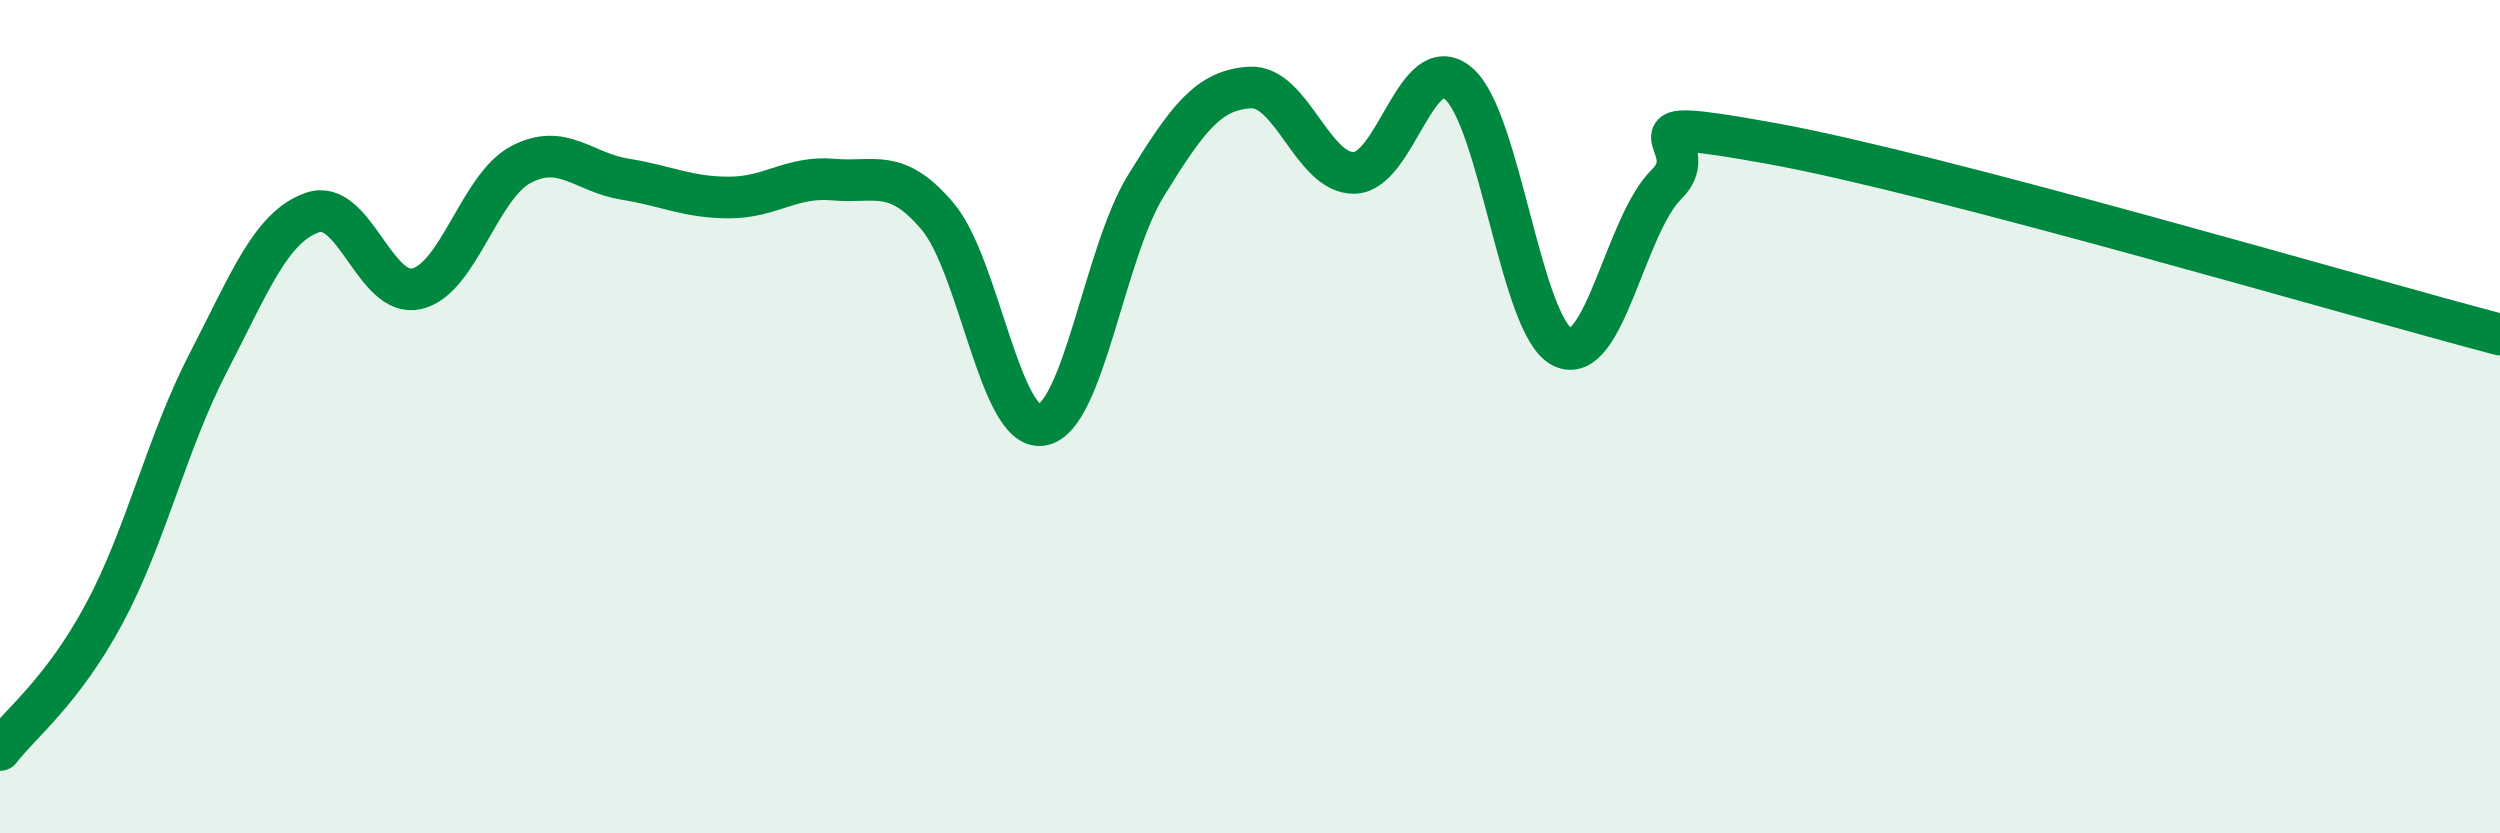
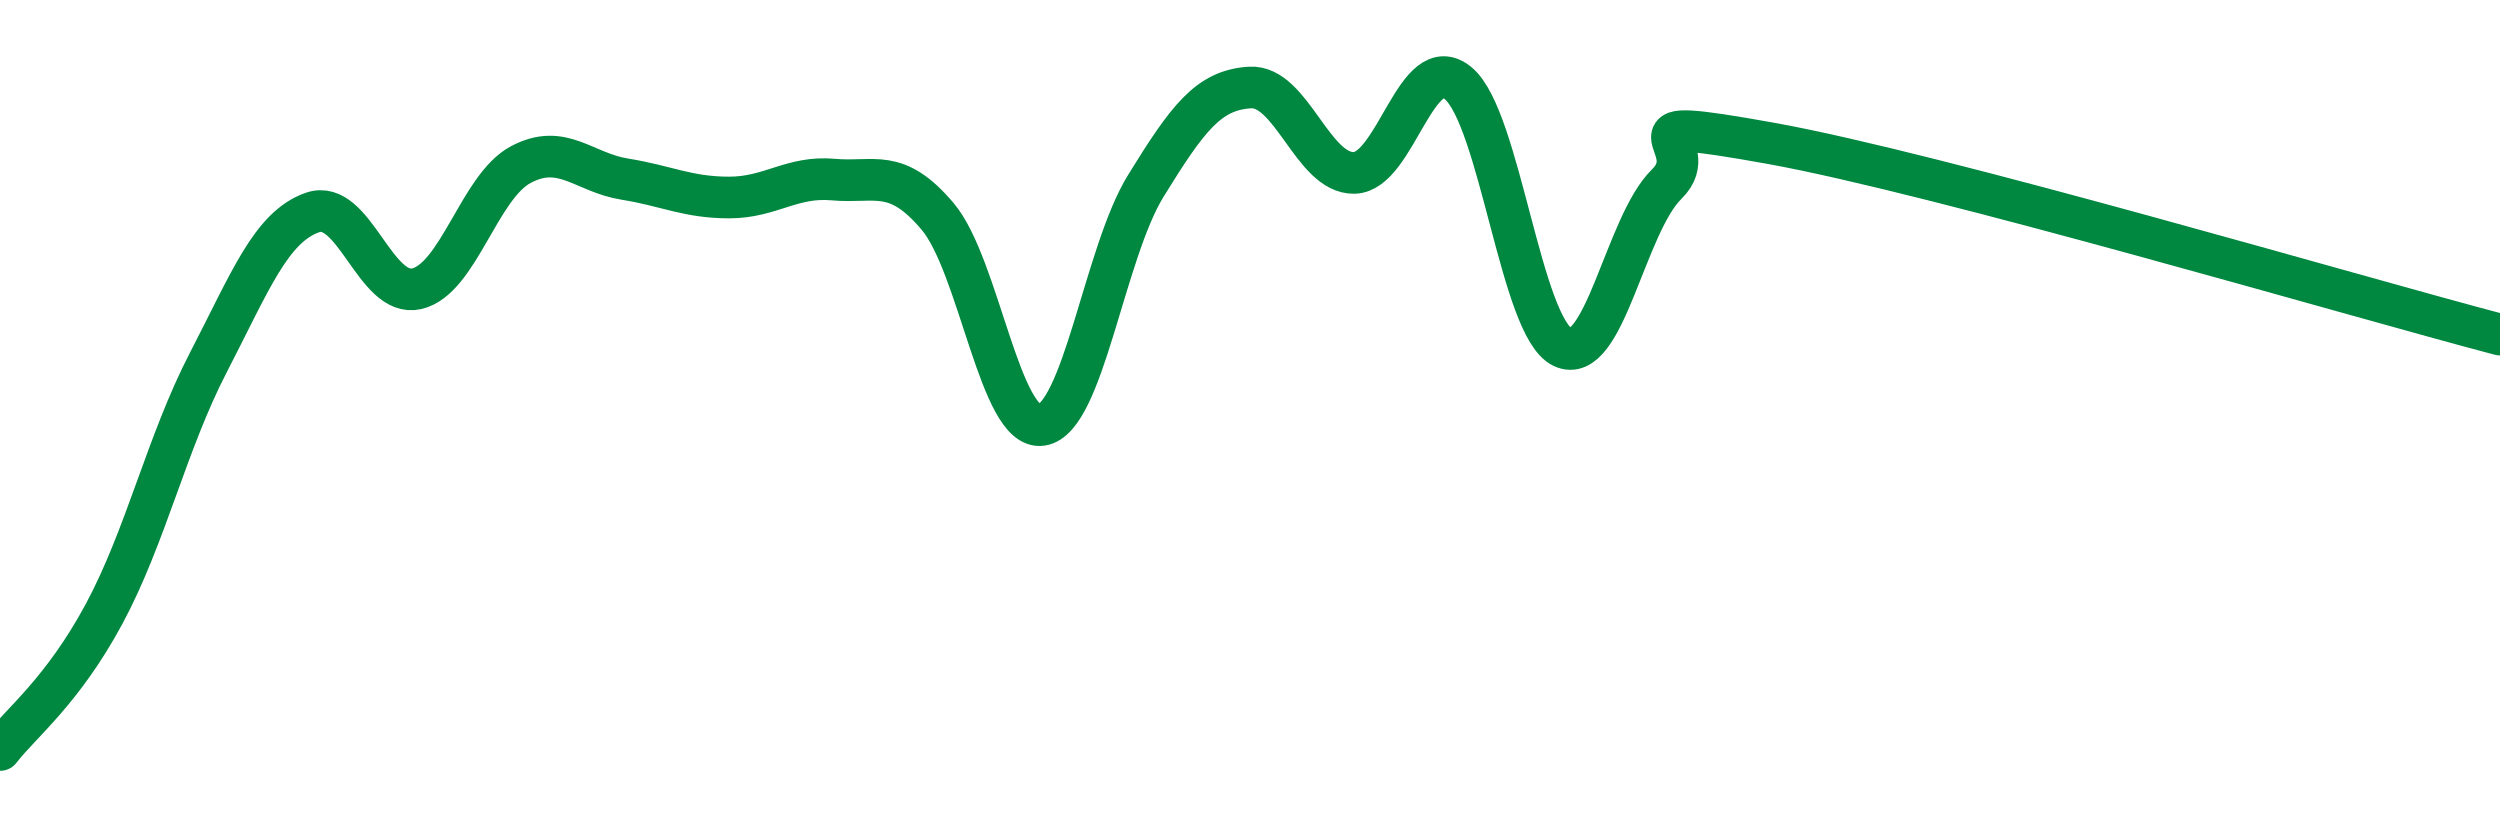
<svg xmlns="http://www.w3.org/2000/svg" width="60" height="20" viewBox="0 0 60 20">
-   <path d="M 0,18 C 0.5,17.35 1.5,16.59 2.5,14.73 C 3.5,12.87 4,10.63 5,8.7 C 6,6.77 6.5,5.45 7.5,5.1 C 8.5,4.75 9,7.16 10,6.93 C 11,6.7 11.5,4.48 12.5,3.95 C 13.5,3.42 14,4.14 15,4.3 C 16,4.46 16.5,4.74 17.5,4.74 C 18.5,4.74 19,4.22 20,4.31 C 21,4.4 21.5,4.01 22.5,5.19 C 23.5,6.37 24,10.35 25,10.2 C 26,10.05 26.5,6.08 27.5,4.46 C 28.5,2.84 29,2.16 30,2.1 C 31,2.04 31.5,4.17 32.5,4.15 C 33.5,4.13 34,1.16 35,2 C 36,2.84 36.5,7.85 37.5,8.33 C 38.5,8.81 39,5.4 40,4.42 C 41,3.44 38.5,2.72 42.5,3.44 C 46.5,4.16 56.5,7.11 60,8.03L60 20L0 20Z" fill="#008740" opacity="0.1" stroke-linecap="round" stroke-linejoin="round" />
  <path d="M 0,18 C 0.5,17.35 1.5,16.59 2.5,14.73 C 3.5,12.87 4,10.63 5,8.7 C 6,6.77 6.5,5.45 7.5,5.1 C 8.5,4.75 9,7.16 10,6.93 C 11,6.7 11.5,4.48 12.5,3.95 C 13.5,3.42 14,4.14 15,4.3 C 16,4.46 16.5,4.74 17.5,4.74 C 18.5,4.74 19,4.22 20,4.31 C 21,4.4 21.5,4.01 22.5,5.19 C 23.5,6.37 24,10.35 25,10.2 C 26,10.05 26.5,6.08 27.5,4.46 C 28.5,2.84 29,2.16 30,2.1 C 31,2.04 31.5,4.17 32.5,4.15 C 33.5,4.13 34,1.16 35,2 C 36,2.84 36.5,7.85 37.5,8.33 C 38.5,8.81 39,5.4 40,4.42 C 41,3.44 38.5,2.72 42.5,3.44 C 46.5,4.16 56.5,7.11 60,8.03" stroke="#008740" stroke-width="1" fill="none" stroke-linecap="round" stroke-linejoin="round" />
</svg>